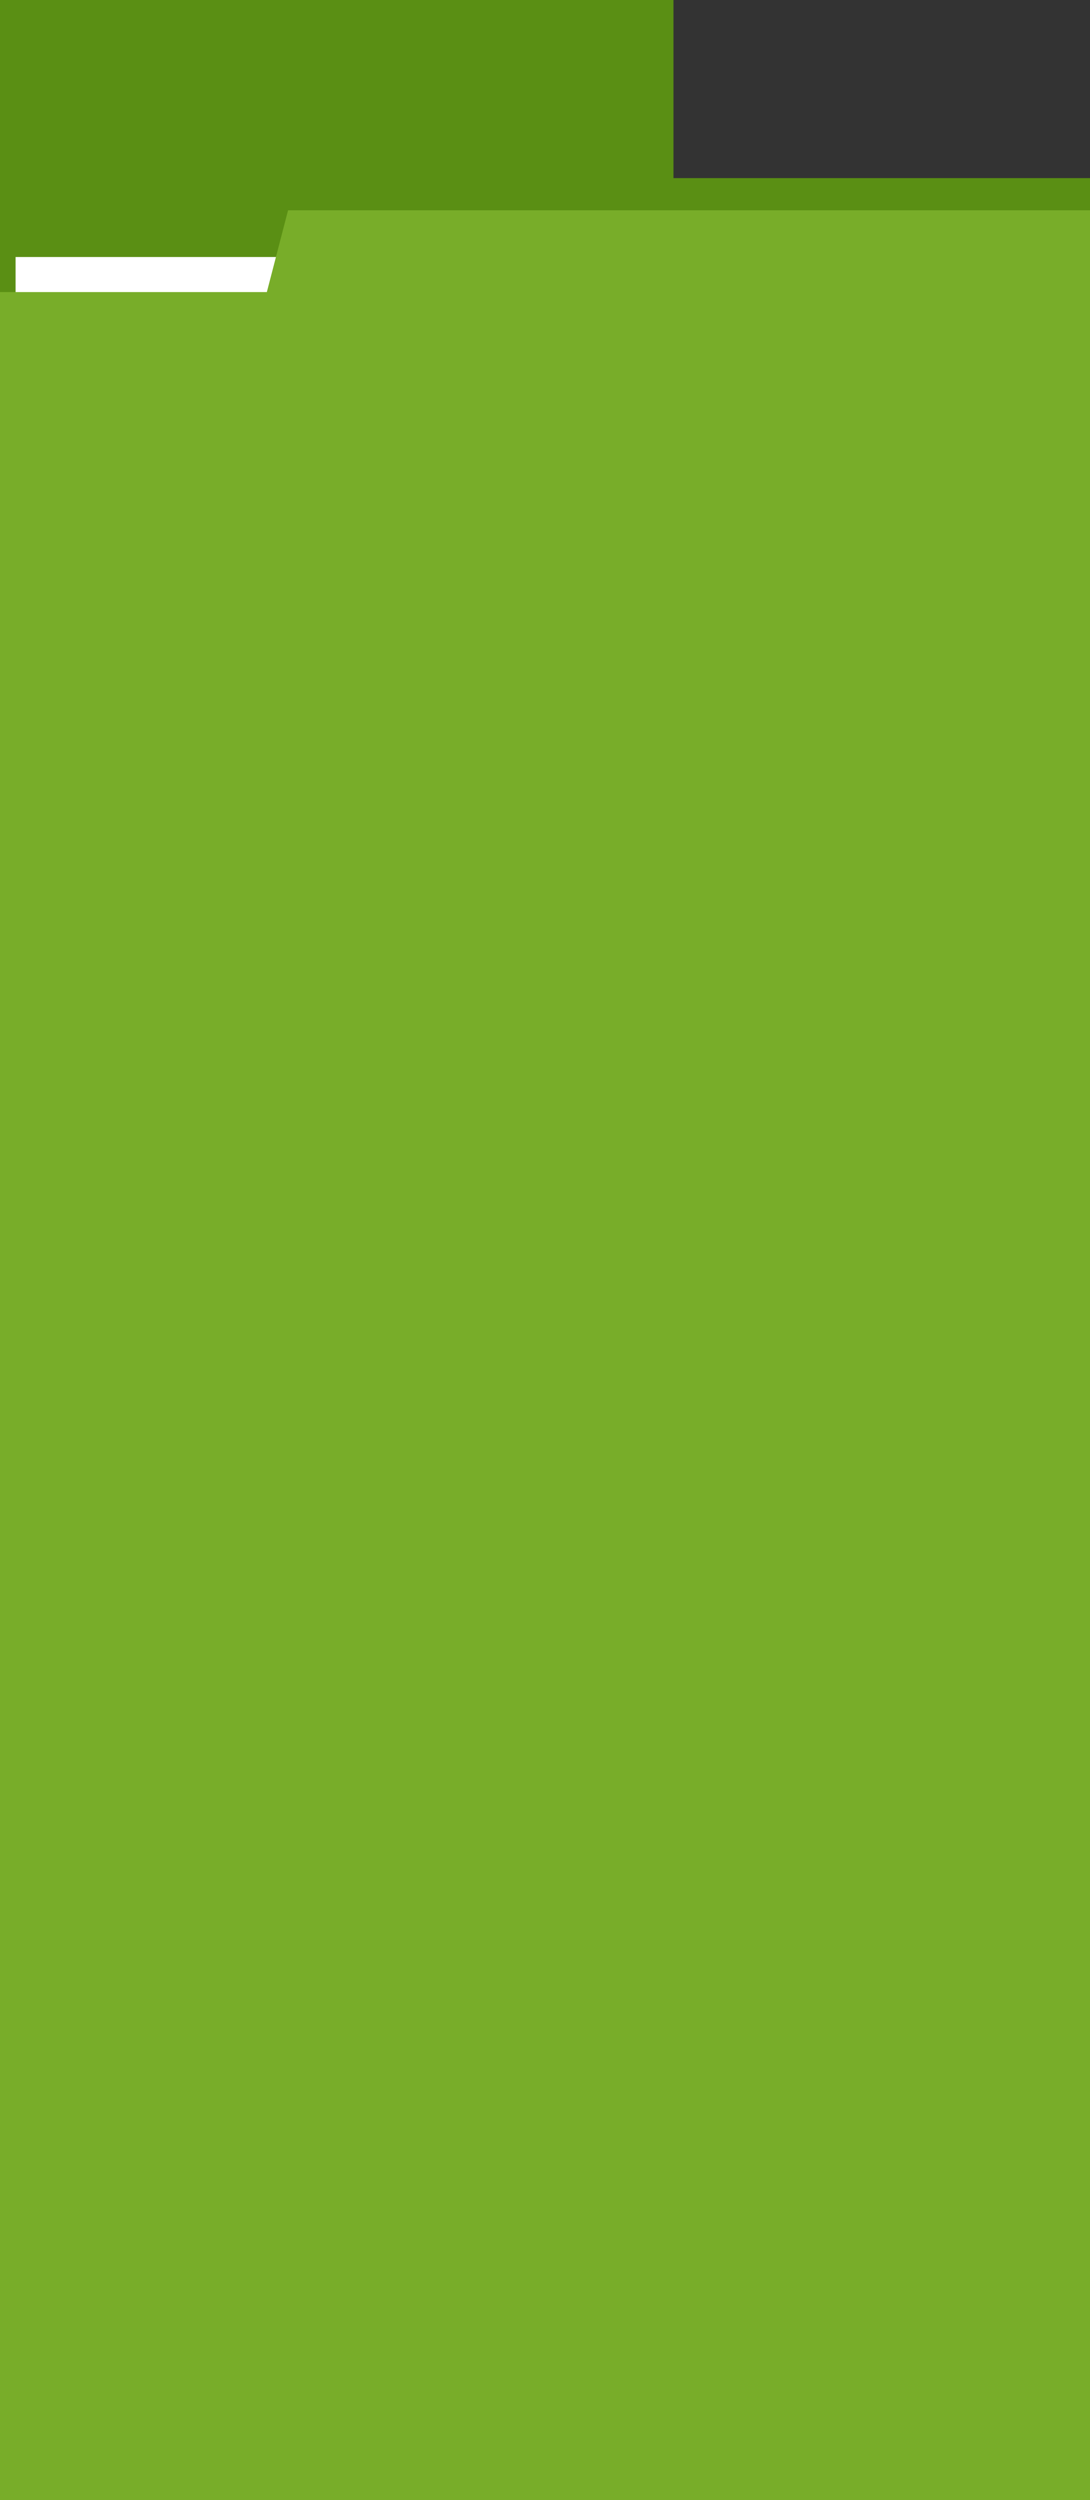
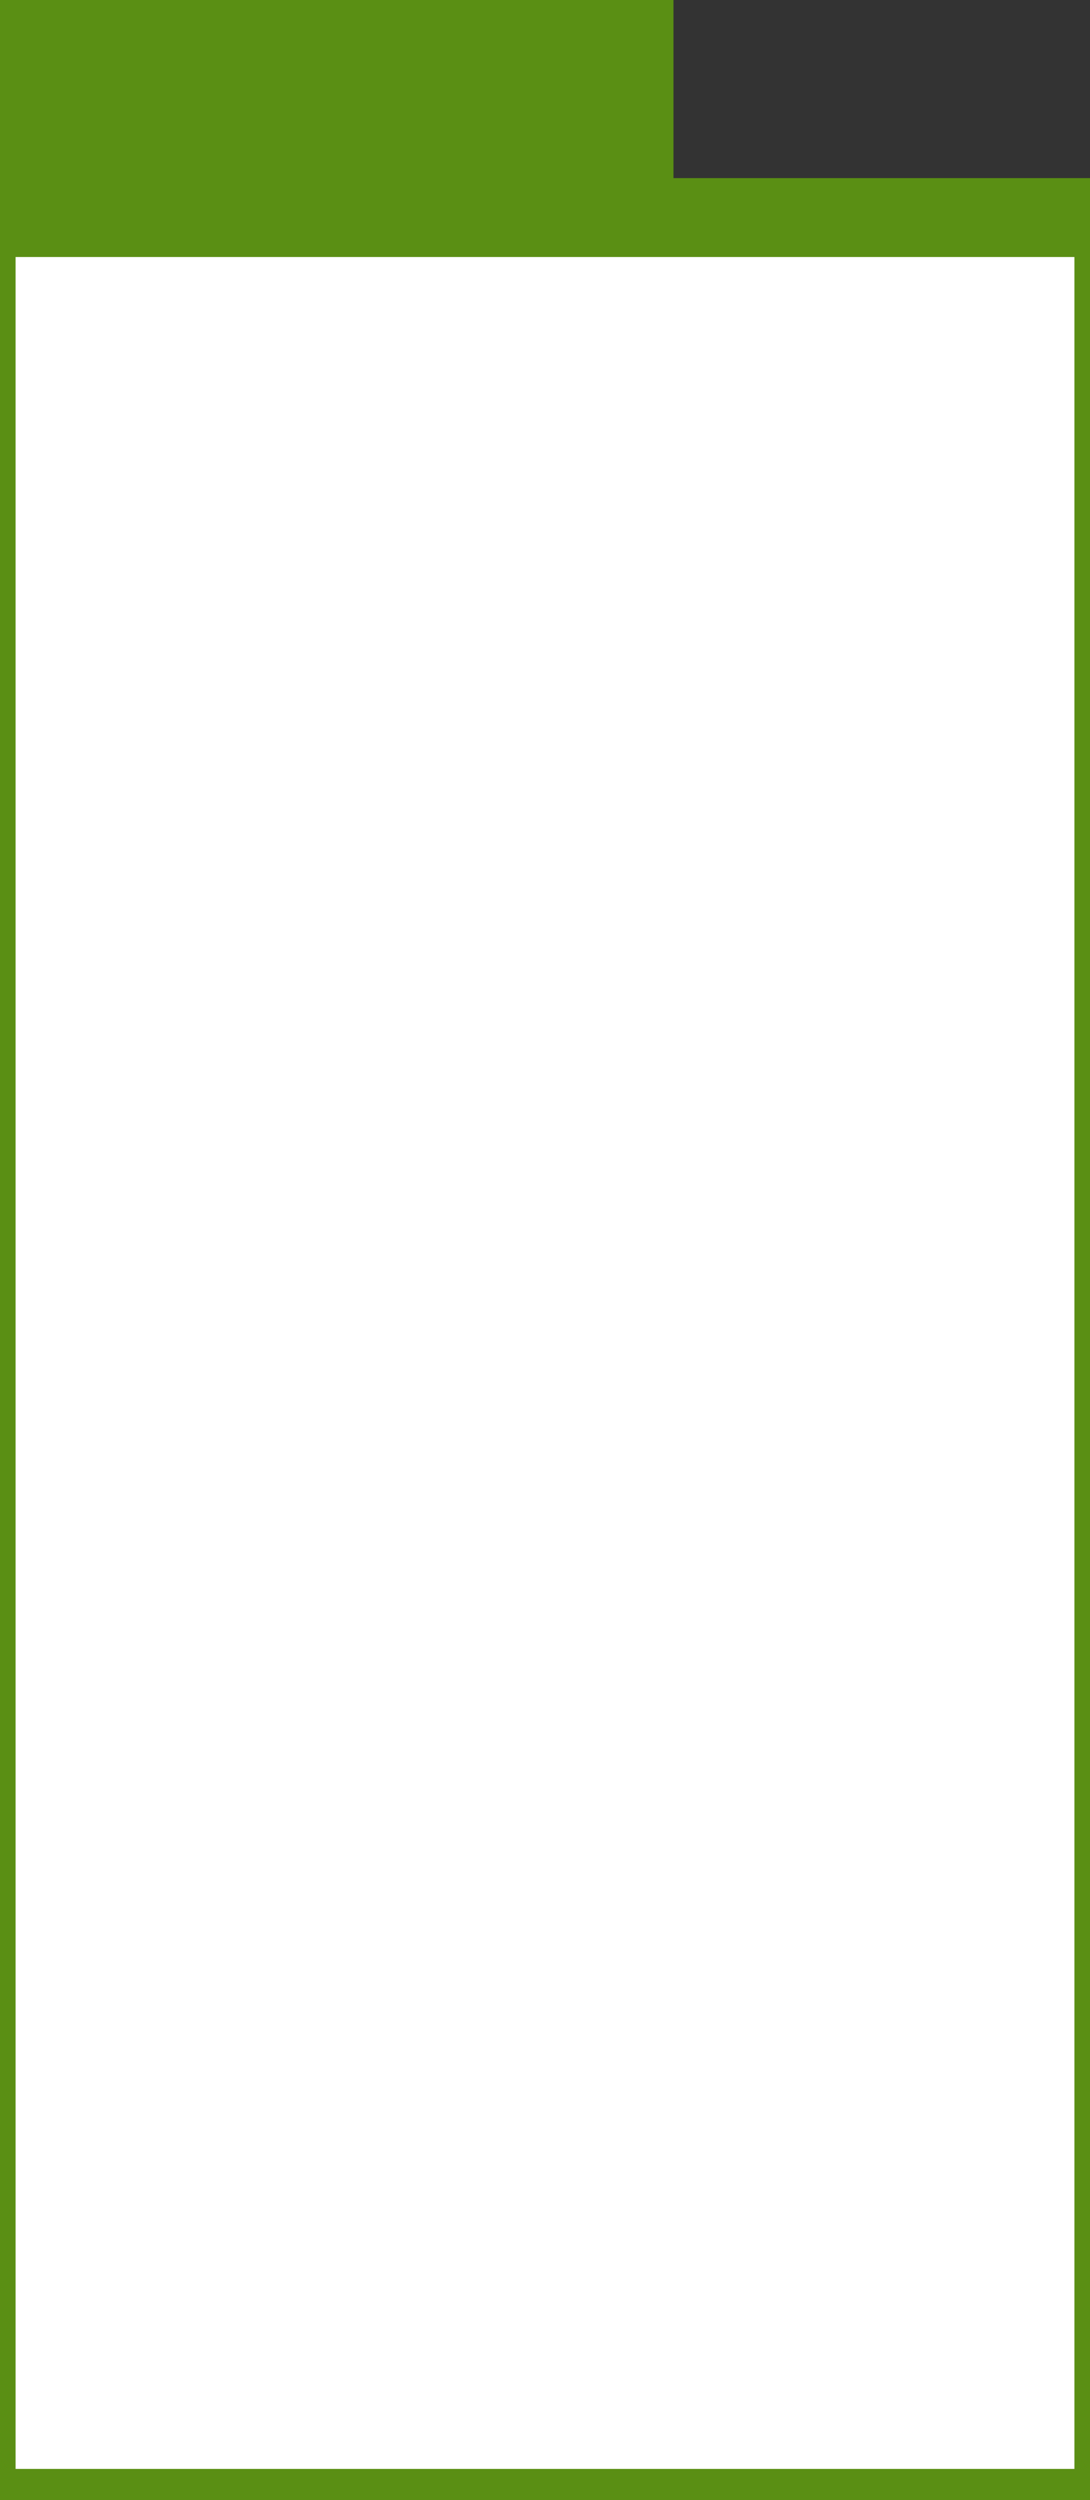
<svg xmlns="http://www.w3.org/2000/svg" width="280" height="642" viewBox="0 0 280 642" fill="none">
  <rect x="0" y="0" width="280" height="642" fill="#333333" stroke="none" />
  <rect width="173" height="79.229" fill="#5A8F14" />
  <rect y="45.74" width="280" height="596.26" fill="#5A8F14" />
  <rect x="4" y="66" width="272" height="568" fill="white" />
-   <path d="M280 642H0V75H68.548L74 54H280V642Z" fill="#78AD29" />
</svg>